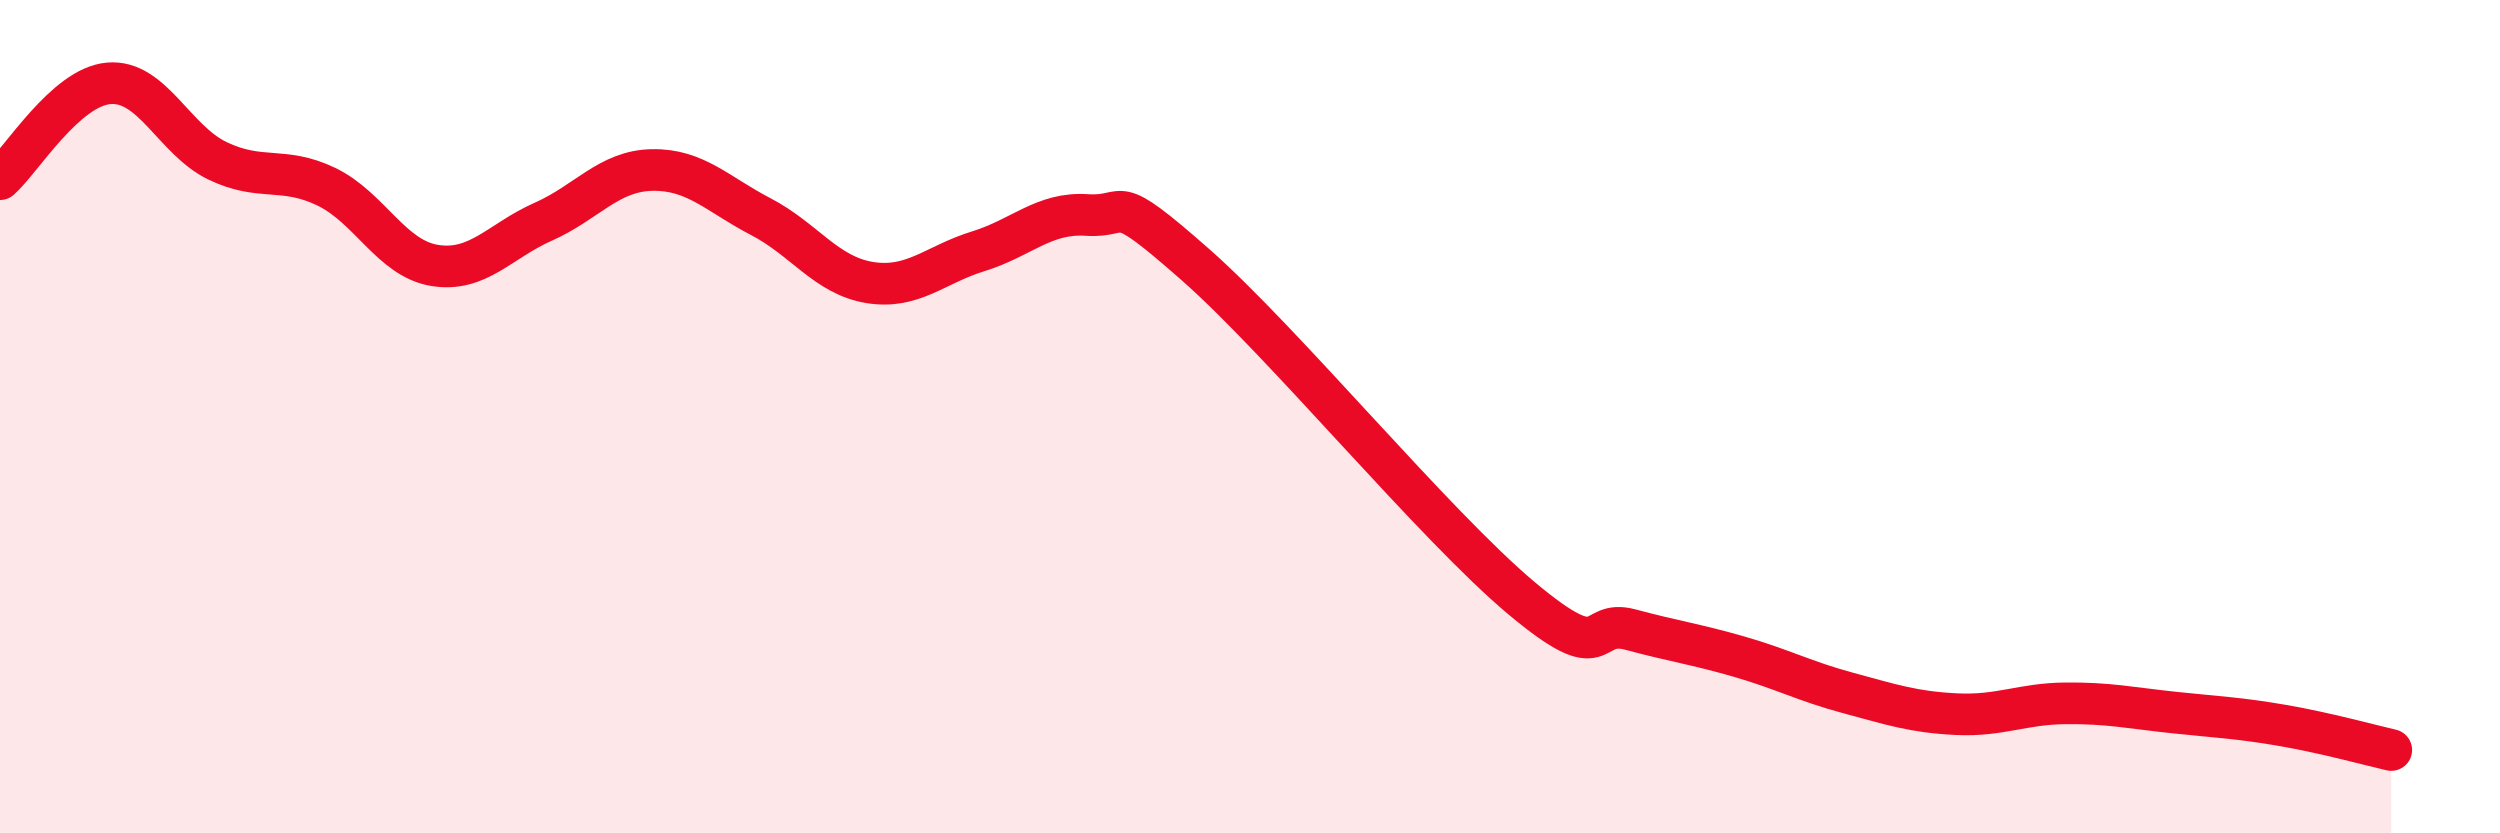
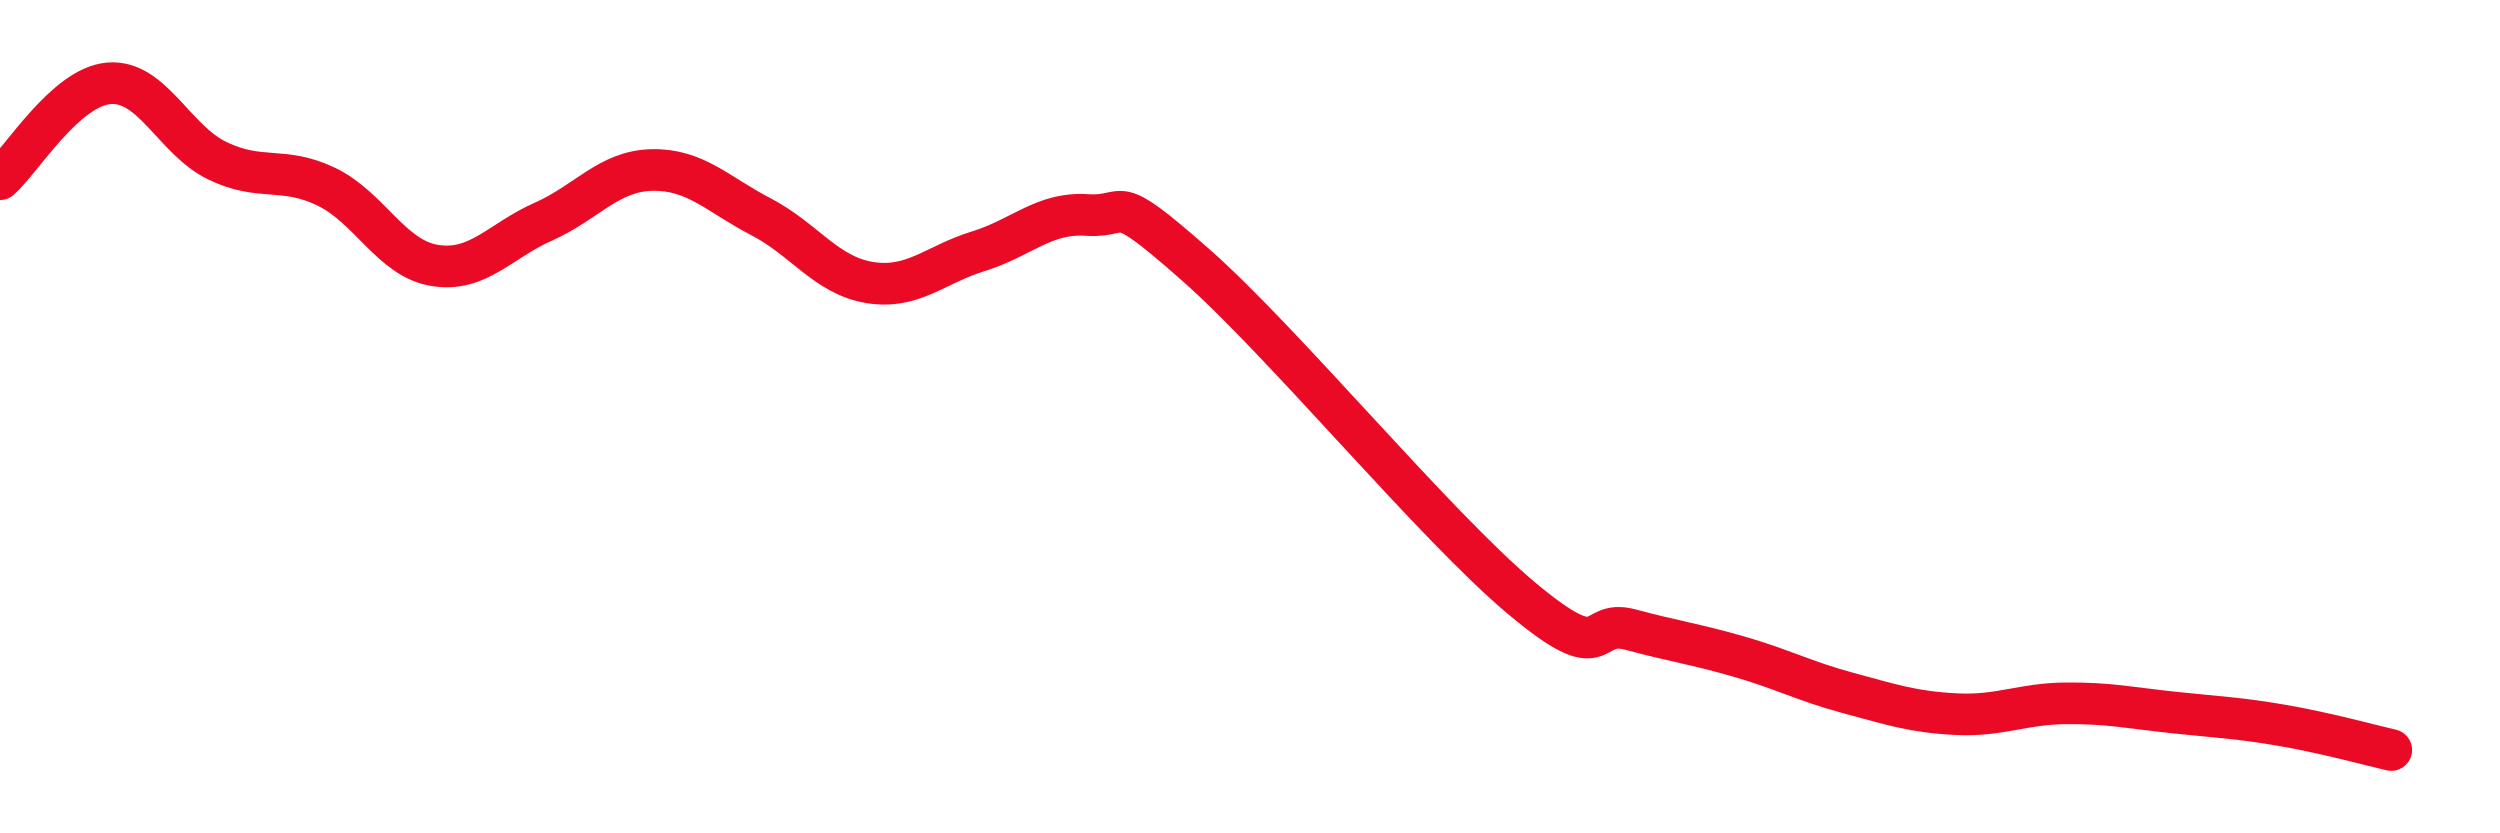
<svg xmlns="http://www.w3.org/2000/svg" width="60" height="20" viewBox="0 0 60 20">
-   <path d="M 0,4.3 C 0.52,3.84 1.57,2.09 2.61,2 C 3.65,1.91 4.18,3.36 5.22,3.86 C 6.26,4.36 6.79,3.98 7.83,4.48 C 8.87,4.98 9.39,6.2 10.43,6.37 C 11.47,6.54 12,5.78 13.04,5.32 C 14.08,4.86 14.61,4.1 15.65,4.08 C 16.69,4.06 17.22,4.66 18.26,5.2 C 19.3,5.74 19.83,6.61 20.87,6.78 C 21.91,6.95 22.44,6.35 23.48,6.03 C 24.52,5.71 25.05,5.09 26.09,5.16 C 27.13,5.23 26.61,4.52 28.7,6.36 C 30.79,8.2 34.43,12.61 36.52,14.36 C 38.61,16.11 38.09,14.83 39.13,15.11 C 40.17,15.39 40.7,15.46 41.74,15.76 C 42.78,16.06 43.31,16.35 44.35,16.63 C 45.39,16.91 45.92,17.09 46.96,17.14 C 48,17.19 48.53,16.89 49.57,16.88 C 50.61,16.87 51.13,16.99 52.17,17.1 C 53.21,17.21 53.74,17.23 54.78,17.41 C 55.82,17.59 56.87,17.88 57.39,18L57.39 20L0 20Z" fill="#EB0A25" opacity="0.1" stroke-linecap="round" stroke-linejoin="round" />
  <path d="M 0,4.3 C 0.52,3.84 1.57,2.09 2.61,2 C 3.65,1.91 4.18,3.36 5.22,3.86 C 6.26,4.36 6.79,3.98 7.83,4.48 C 8.87,4.98 9.39,6.2 10.43,6.37 C 11.47,6.54 12,5.78 13.04,5.32 C 14.08,4.86 14.61,4.1 15.65,4.08 C 16.69,4.06 17.22,4.66 18.26,5.2 C 19.3,5.74 19.83,6.61 20.87,6.78 C 21.91,6.95 22.44,6.35 23.48,6.03 C 24.52,5.71 25.05,5.09 26.09,5.16 C 27.13,5.23 26.61,4.52 28.7,6.36 C 30.79,8.2 34.43,12.61 36.52,14.36 C 38.61,16.11 38.09,14.83 39.13,15.11 C 40.17,15.39 40.7,15.46 41.74,15.76 C 42.78,16.06 43.31,16.35 44.35,16.63 C 45.39,16.91 45.92,17.09 46.96,17.14 C 48,17.19 48.53,16.89 49.57,16.88 C 50.61,16.87 51.13,16.99 52.17,17.1 C 53.21,17.21 53.74,17.23 54.78,17.41 C 55.82,17.59 56.87,17.88 57.39,18" stroke="#EB0A25" stroke-width="1" fill="none" stroke-linecap="round" stroke-linejoin="round" />
</svg>